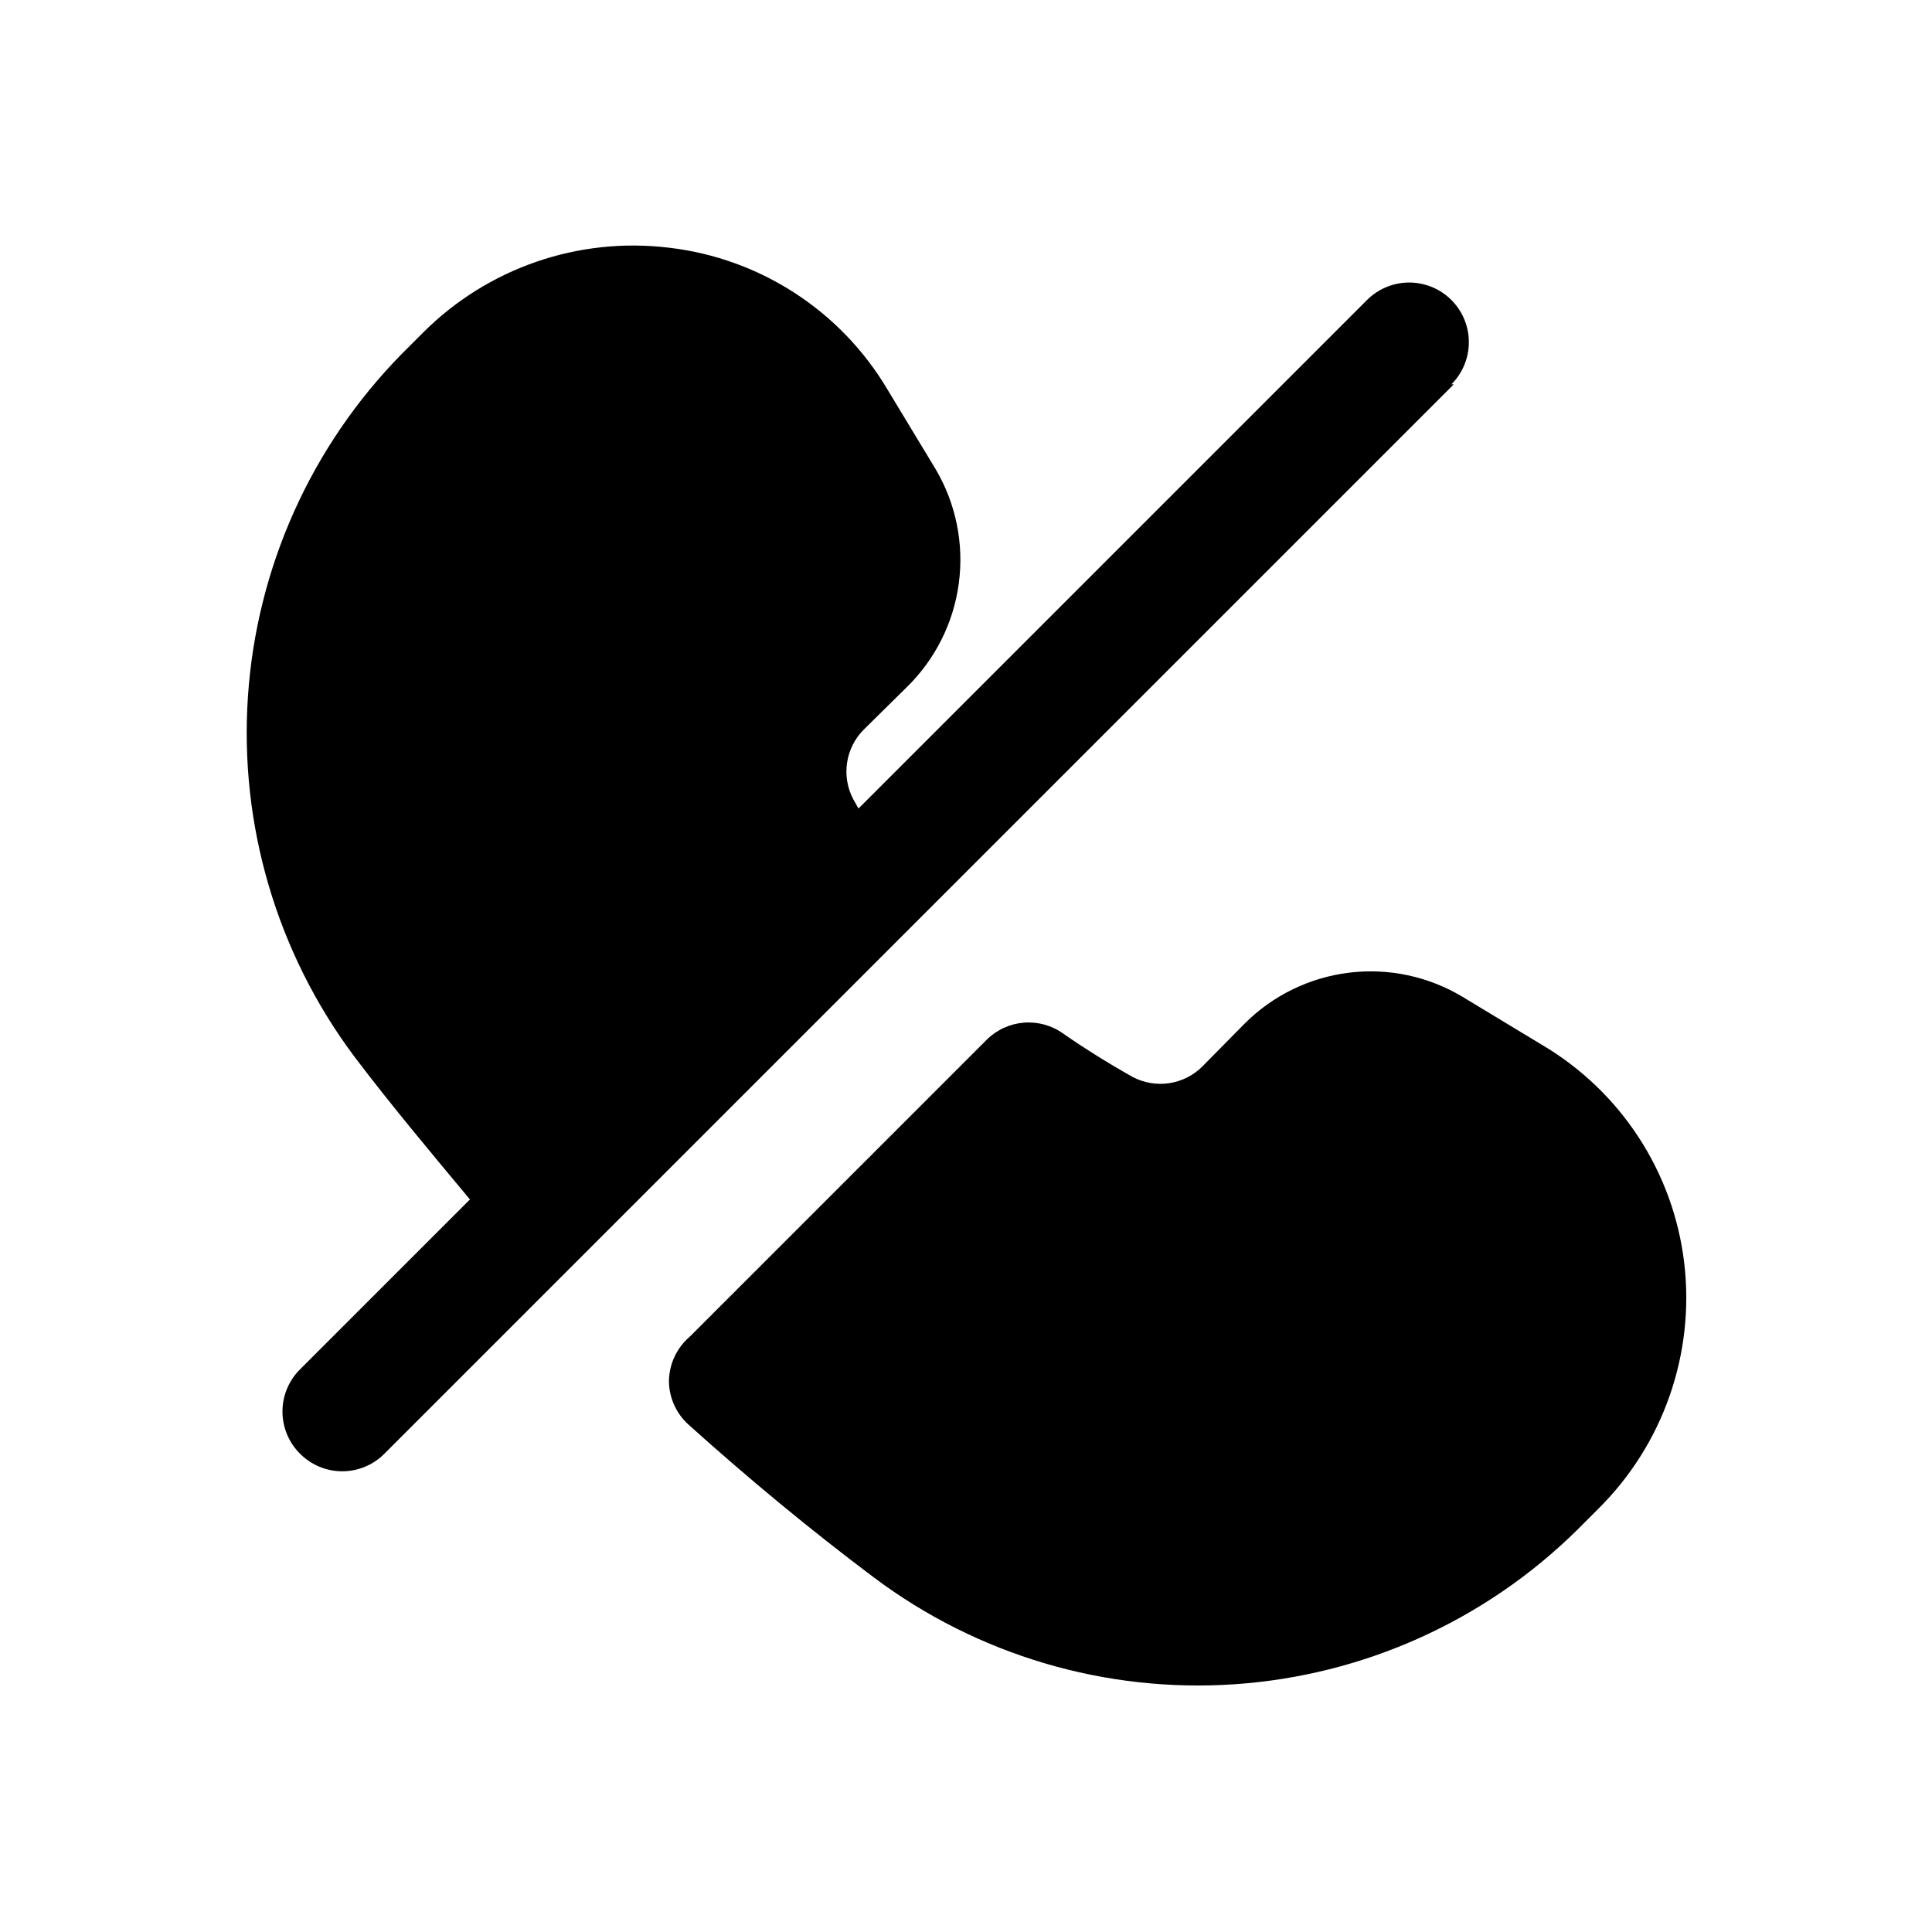
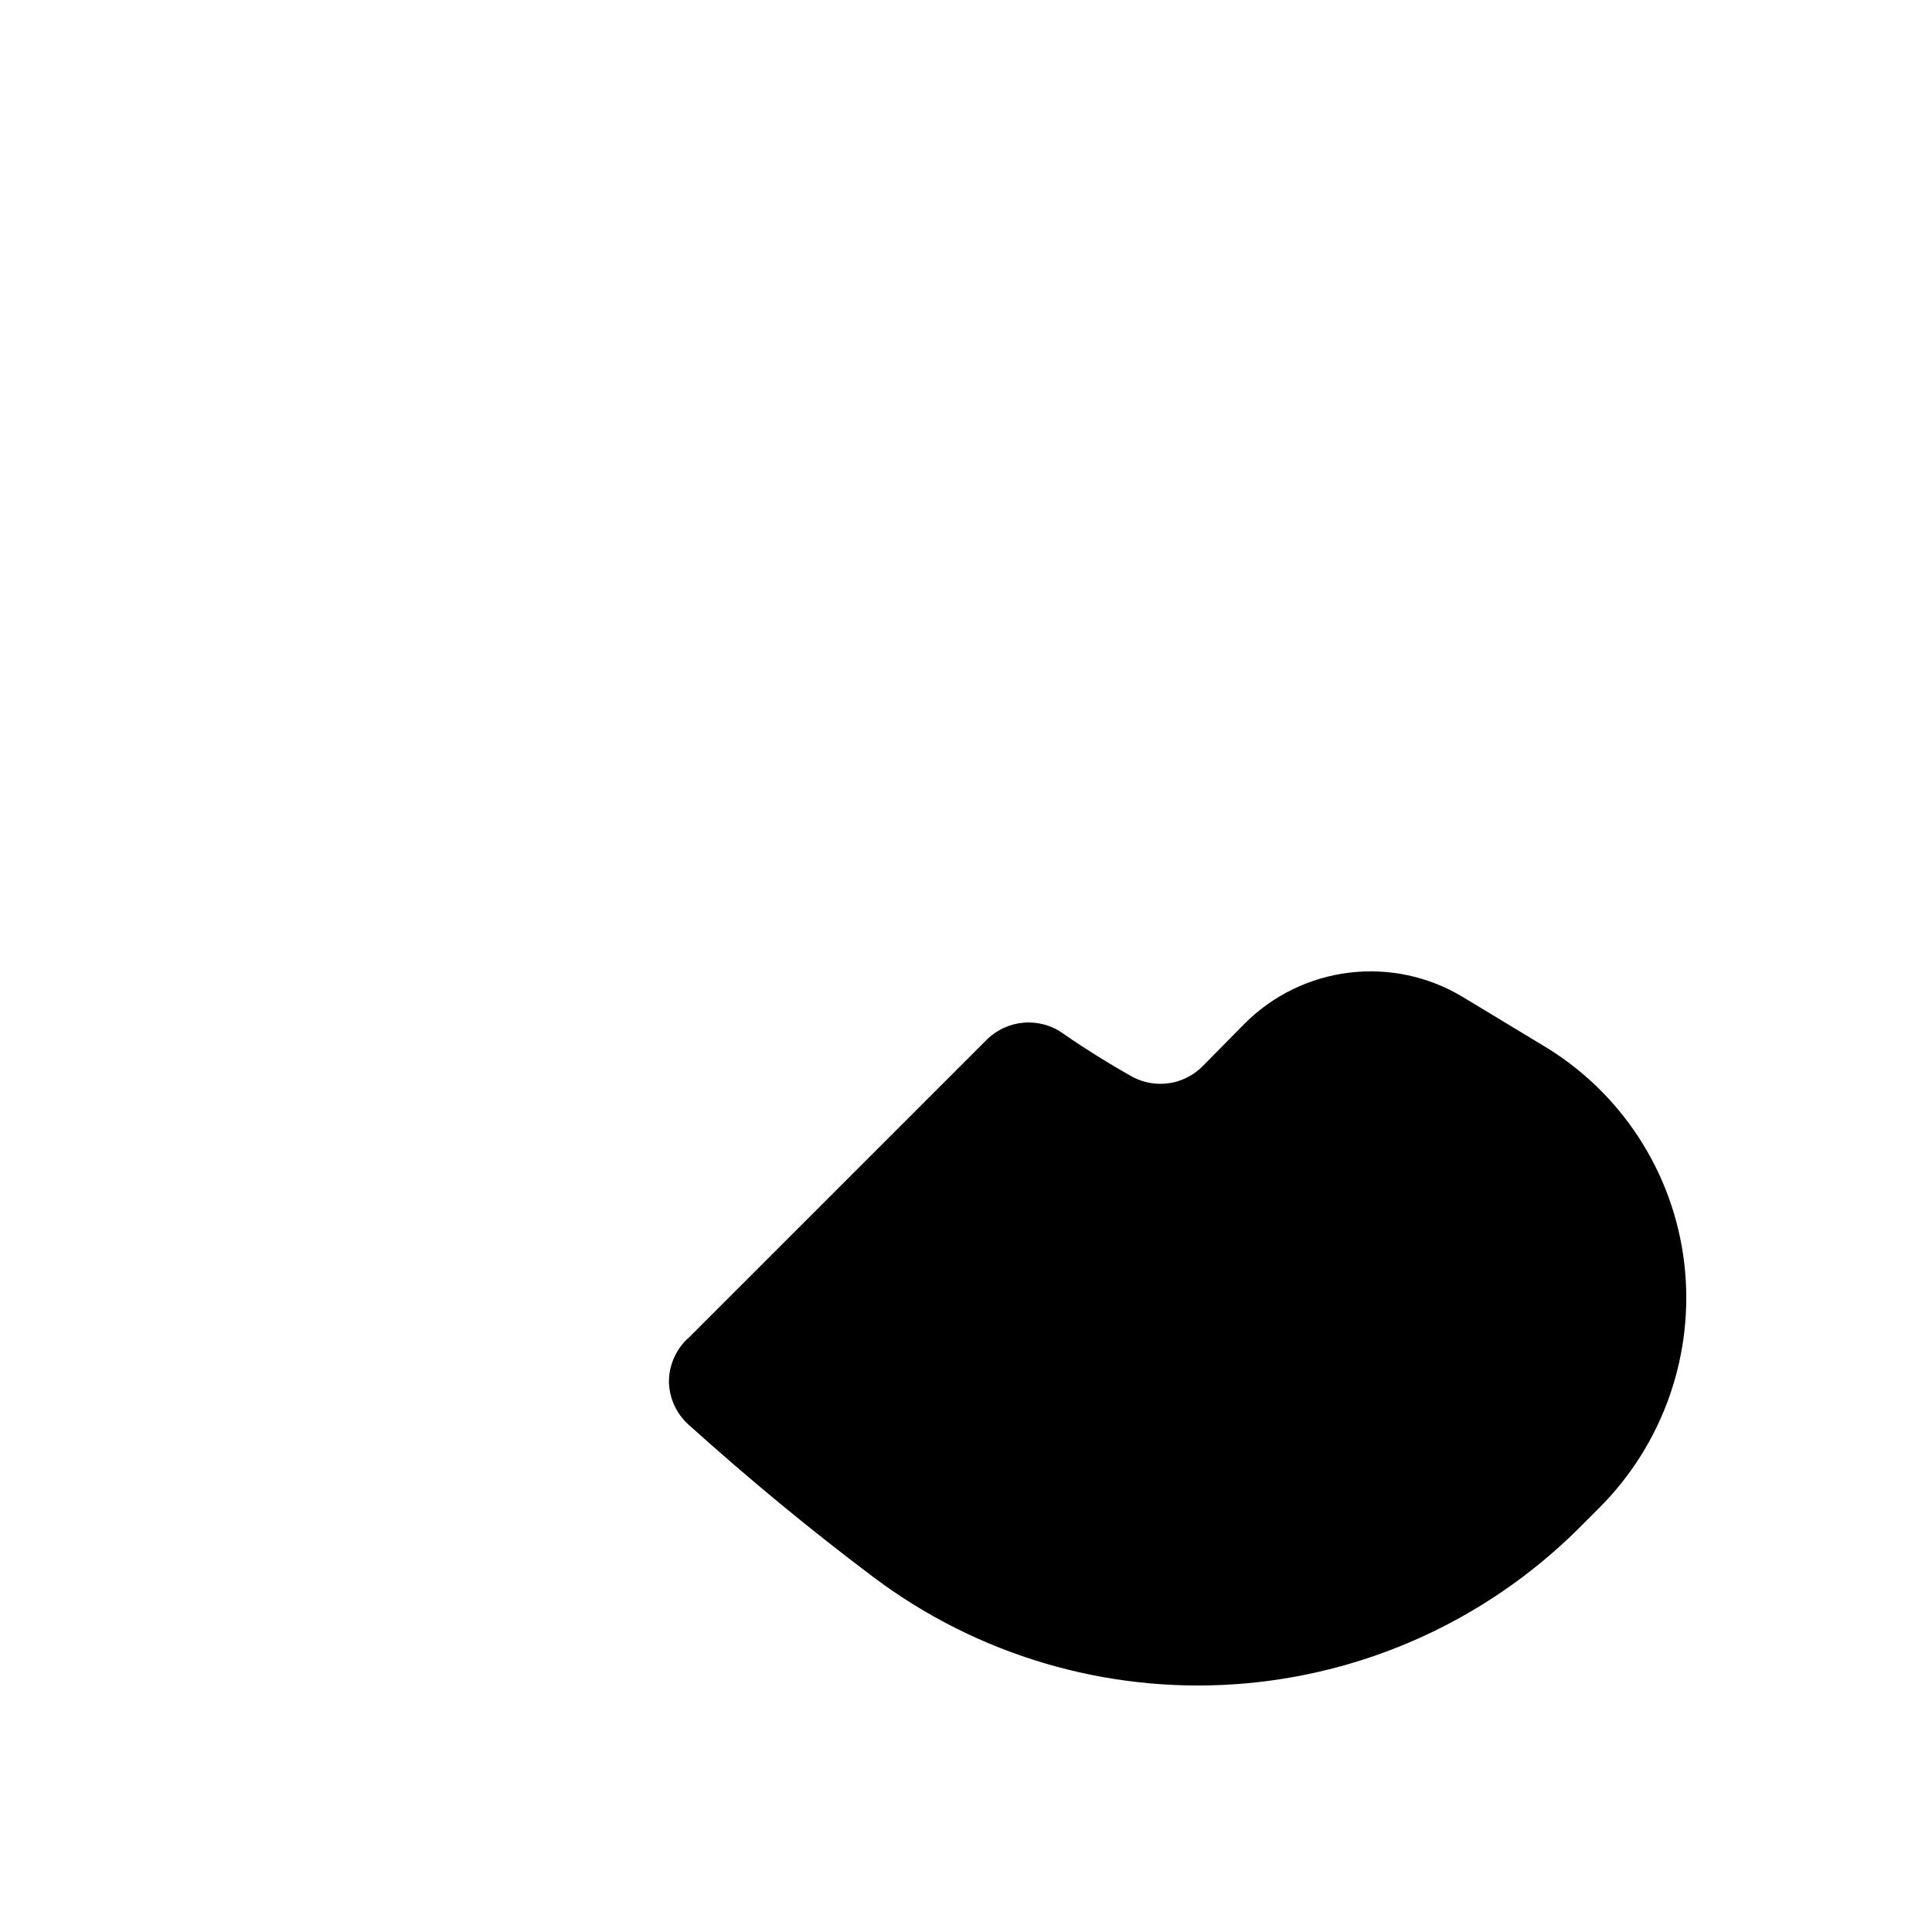
<svg xmlns="http://www.w3.org/2000/svg" fill="#000000" width="800px" height="800px" version="1.1" viewBox="144 144 512 512">
  <g>
    <path d="m590.34 478.72c-2.852-24.07-16.766-45.438-37.629-57.781l-21.098-12.754c-9.039-5.441-19.637-7.699-30.109-6.414-10.473 1.281-20.215 6.035-27.668 13.5l-11.18 11.336c-2.367 2.371-5.434 3.926-8.746 4.438-3.312 0.508-6.703-0.055-9.676-1.602-6.453-3.621-12.754-7.559-18.422-11.492l0.004-0.004c-3.023-2.184-6.727-3.227-10.445-2.938-3.719 0.289-7.215 1.887-9.867 4.512l-78.719 78.719v0.004c-3.496 2.992-5.512 7.363-5.512 11.965 0.098 4.332 1.977 8.434 5.195 11.336 15.742 14.168 32.273 27.867 49.277 40.621h0.004c27.402 20.492 61.238 30.492 95.379 28.18 34.141-2.309 66.324-16.777 90.715-40.777l5.668-5.668c17.242-17.051 25.664-41.098 22.828-65.18z" />
-     <path d="m529.26 245.86-283.39 283.39c-2.957 2.981-6.981 4.656-11.176 4.656-4.199 0-8.223-1.676-11.18-4.656-2.981-2.957-4.656-6.981-4.656-11.18 0-4.195 1.676-8.223 4.656-11.176l45.027-45.027c-10.234-12.281-20.938-25.035-30.699-37.945-20.465-27.414-30.445-61.246-28.133-95.379 2.309-34.129 16.754-66.309 40.727-90.715l5.668-5.668c17.109-17.129 41.148-25.434 65.18-22.516 24.129 2.809 45.562 16.727 57.938 37.629l12.754 21.098c5.363 9.105 7.519 19.746 6.121 30.223-1.398 10.473-6.269 20.176-13.836 27.559l-11.336 11.18v-0.004c-2.371 2.371-3.926 5.434-4.434 8.746-0.512 3.312 0.051 6.703 1.602 9.676l1.418 2.519 134.77-134.77h-0.004c3.996-3.992 9.816-5.555 15.27-4.09 5.457 1.461 9.719 5.723 11.18 11.176 1.461 5.457-0.098 11.277-4.09 15.27z" />
  </g>
</svg>